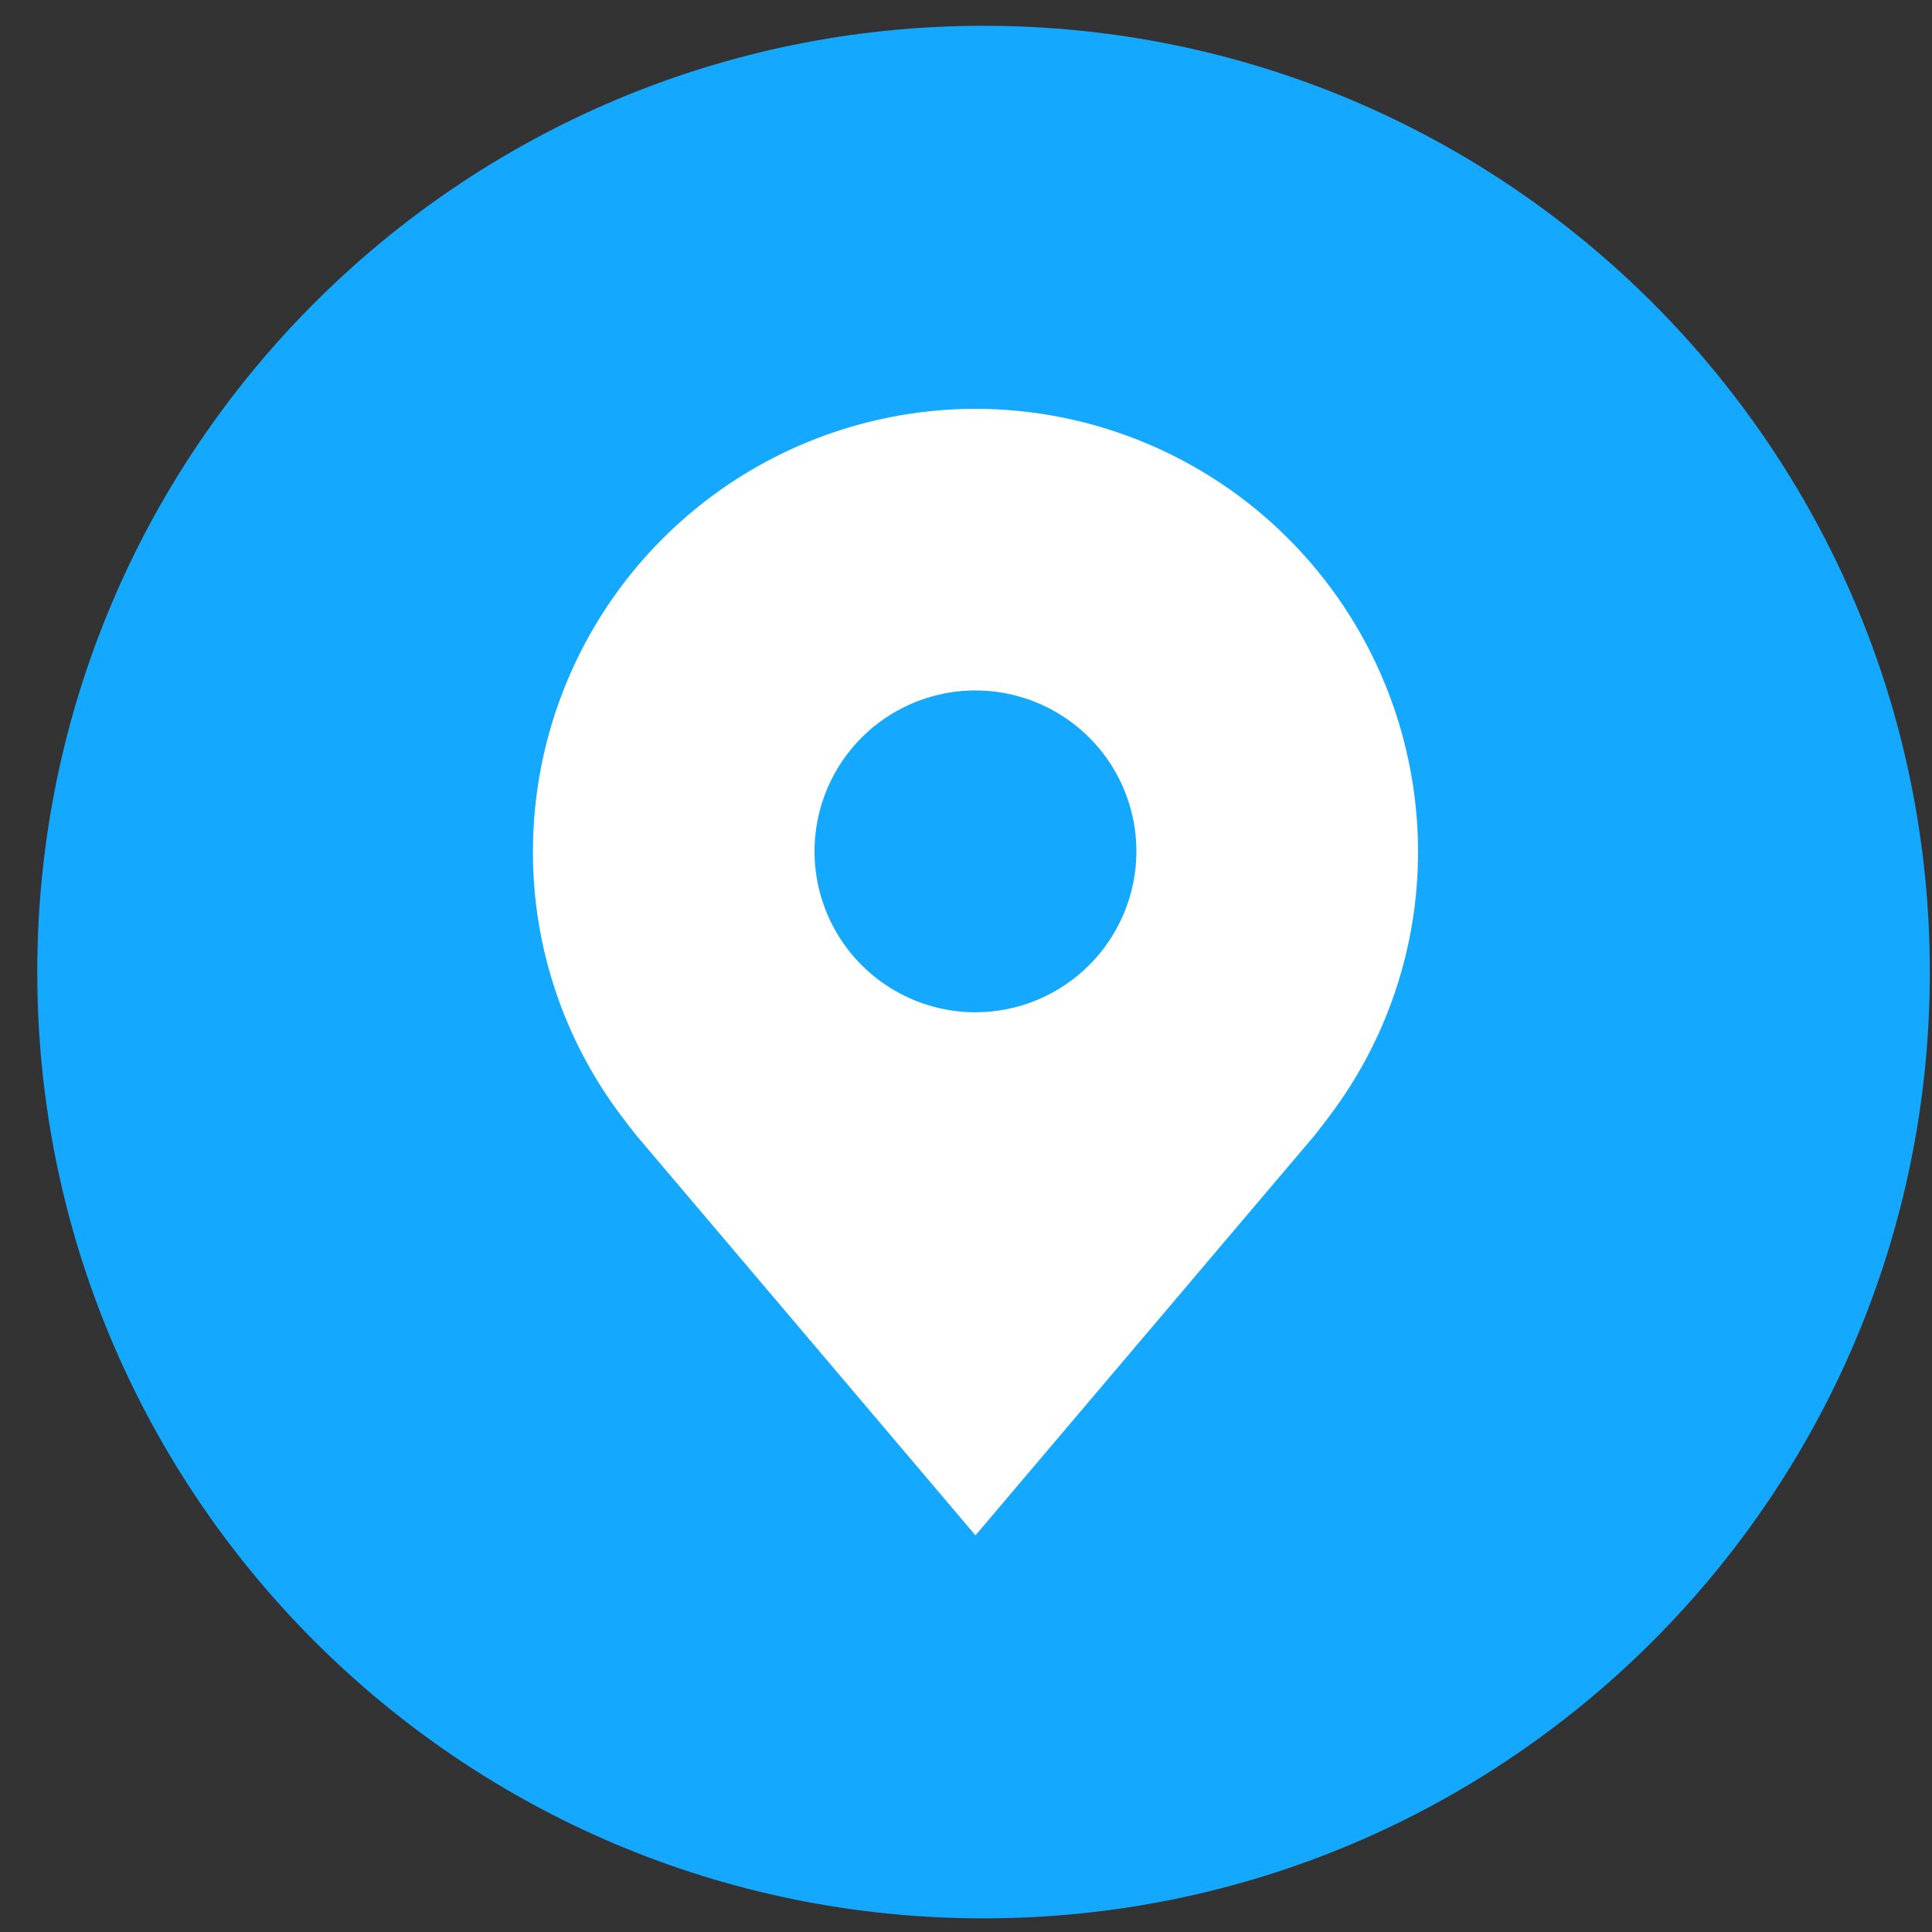
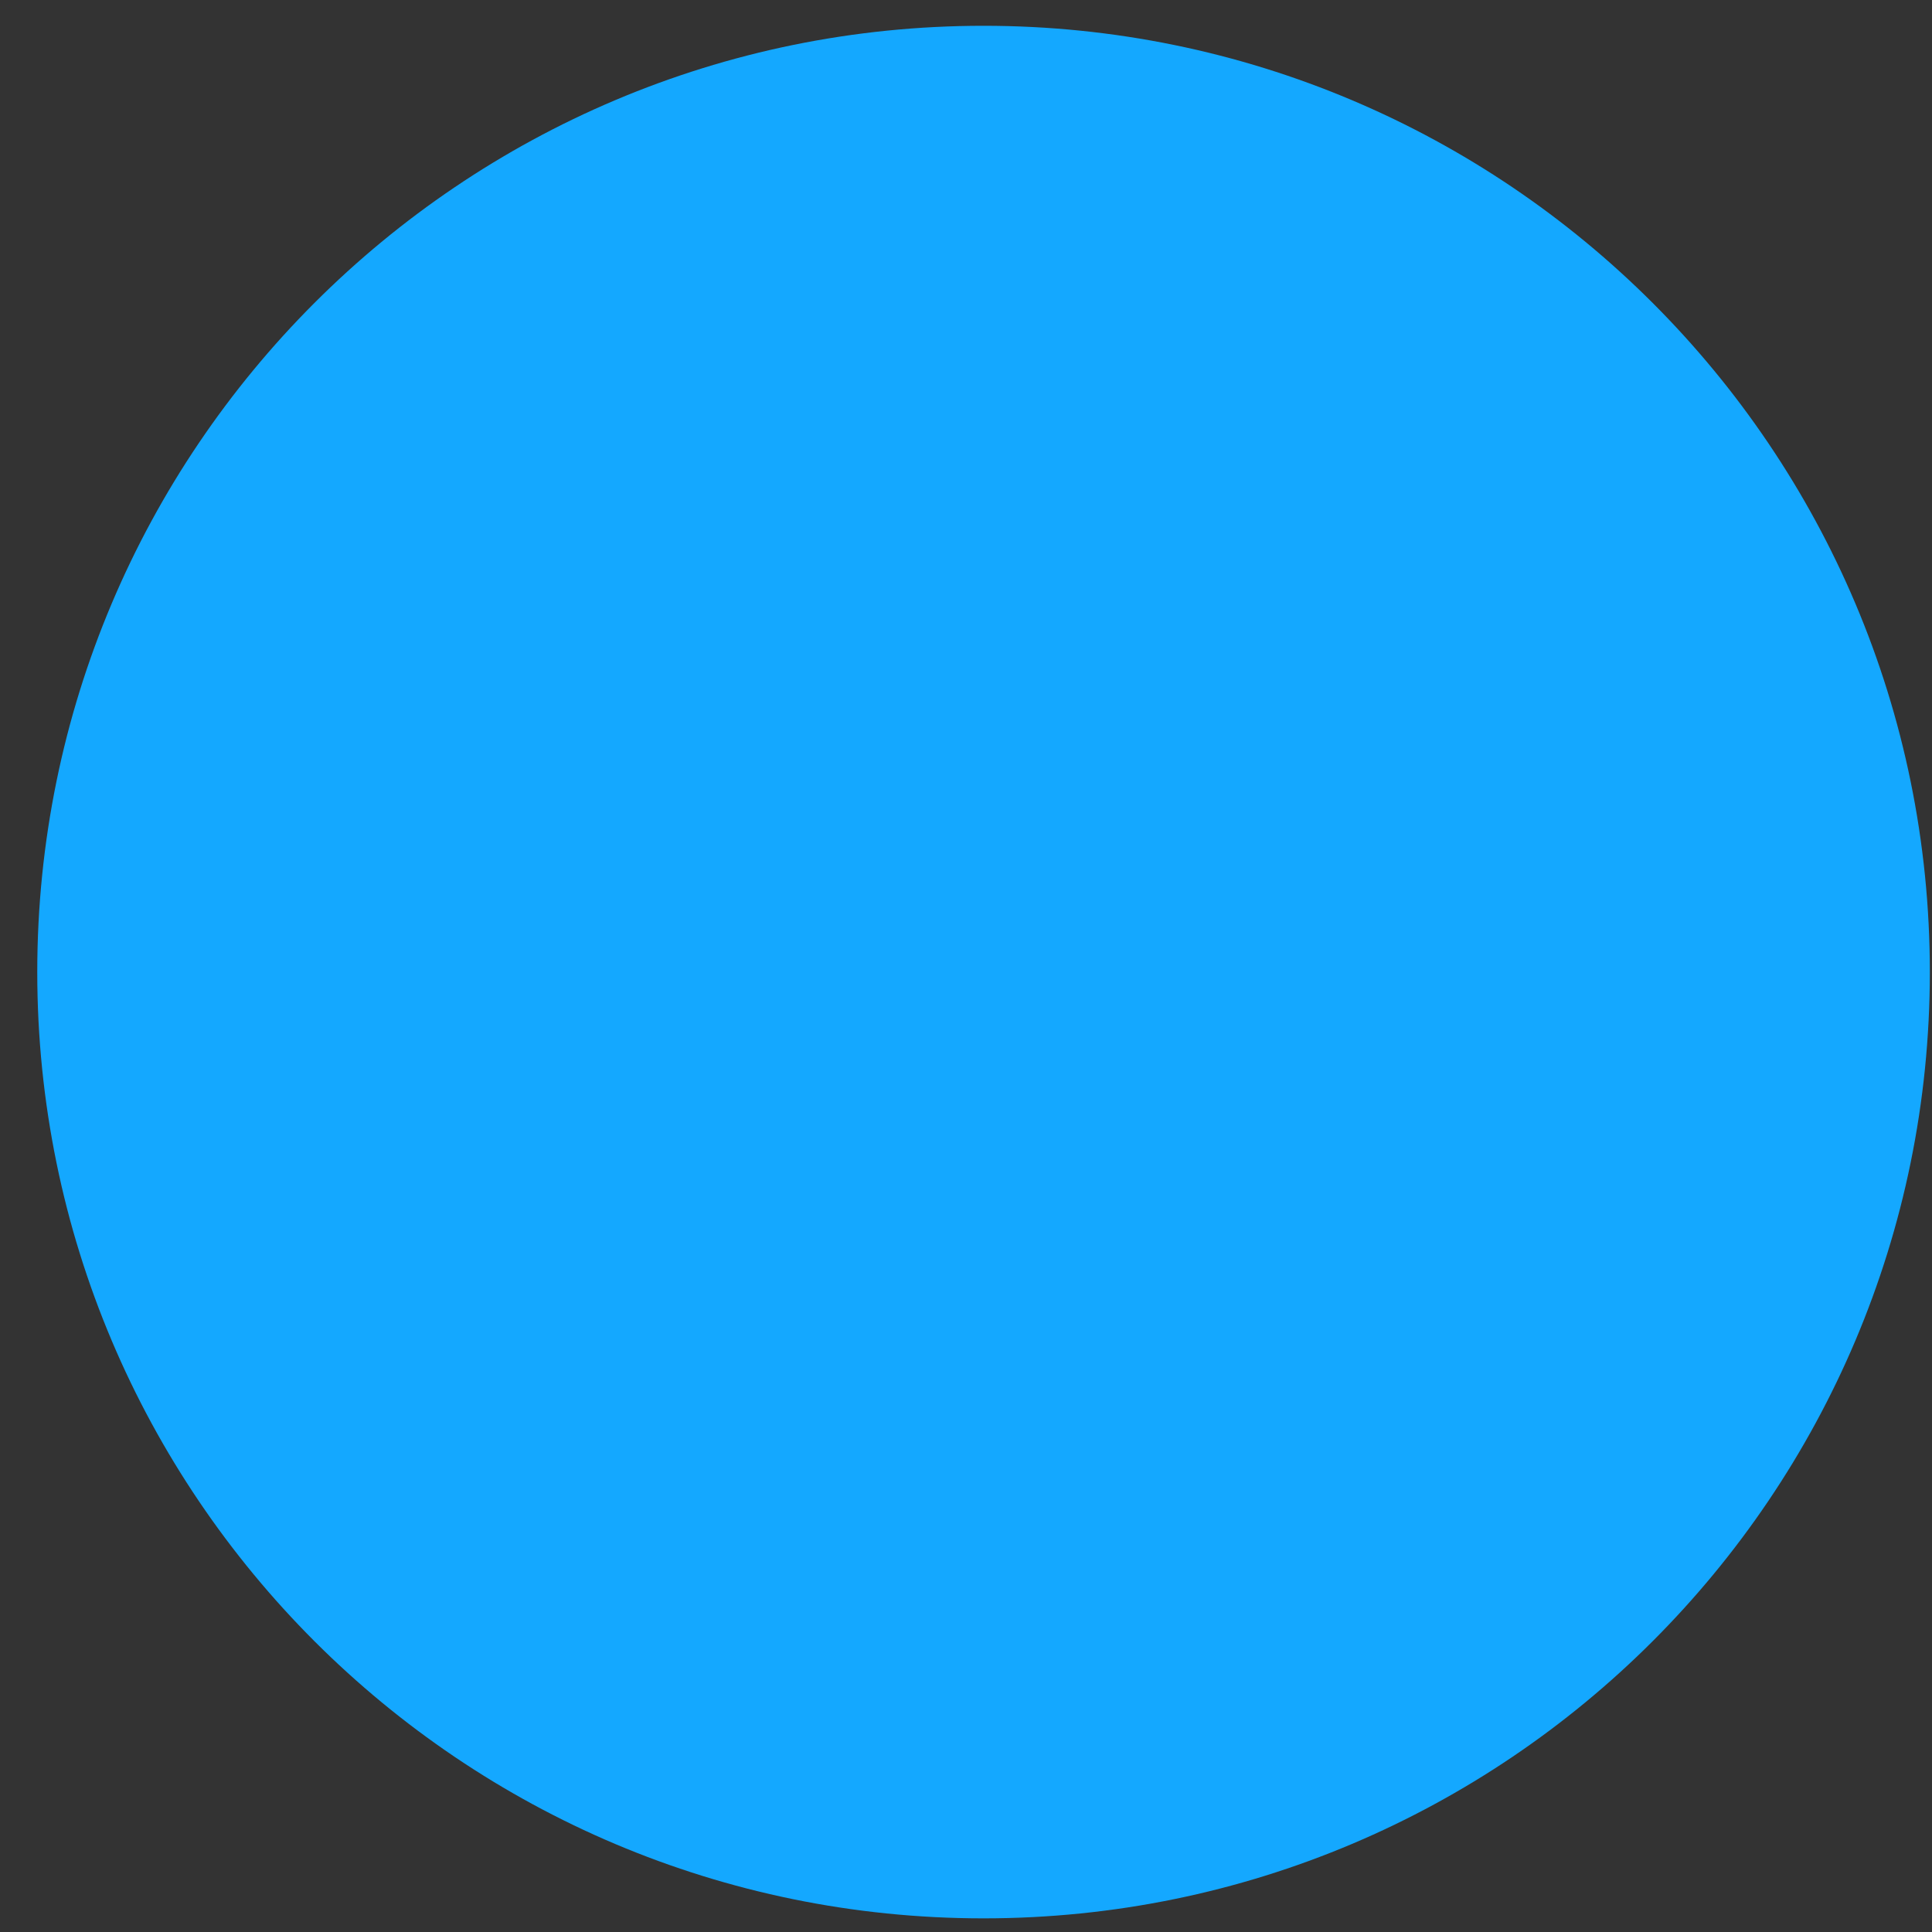
<svg xmlns="http://www.w3.org/2000/svg" width="49" height="49" viewBox="0 0 49 49" fill="none">
  <rect x="0" y="0" width="49" height="49" fill="#333333" stroke="none" />
  <path d="M48.945 24.654C48.945 37.909 38.2 48.654 24.945 48.654C11.691 48.654 0.945 37.909 0.945 24.654C0.945 11.399 11.691 0.654 24.945 0.654C38.2 0.654 48.945 11.399 48.945 24.654Z" fill="#14A8FF" stroke="#14A8FF" stroke-width="374" />
-   <path d="M24.74 10.368C21.764 10.372 18.911 11.555 16.807 13.66C14.703 15.764 13.519 18.617 13.516 21.593C13.512 24.024 14.306 26.39 15.777 28.327C15.777 28.327 16.083 28.73 16.133 28.789L24.74 38.94L33.351 28.784C33.396 28.729 33.703 28.327 33.703 28.327L33.704 28.324C35.174 26.388 35.968 24.023 35.965 21.593C35.961 18.617 34.777 15.764 32.673 13.66C30.569 11.555 27.716 10.372 24.74 10.368ZM24.74 25.674C23.933 25.674 23.144 25.435 22.473 24.986C21.801 24.538 21.278 23.9 20.969 23.155C20.66 22.409 20.579 21.588 20.737 20.796C20.894 20.005 21.283 19.277 21.854 18.706C22.425 18.136 23.152 17.747 23.944 17.589C24.736 17.432 25.556 17.513 26.302 17.822C27.048 18.131 27.685 18.654 28.134 19.325C28.582 19.996 28.822 20.785 28.822 21.593C28.82 22.675 28.39 23.712 27.625 24.477C26.86 25.242 25.822 25.673 24.74 25.674Z" fill="white" />
</svg>